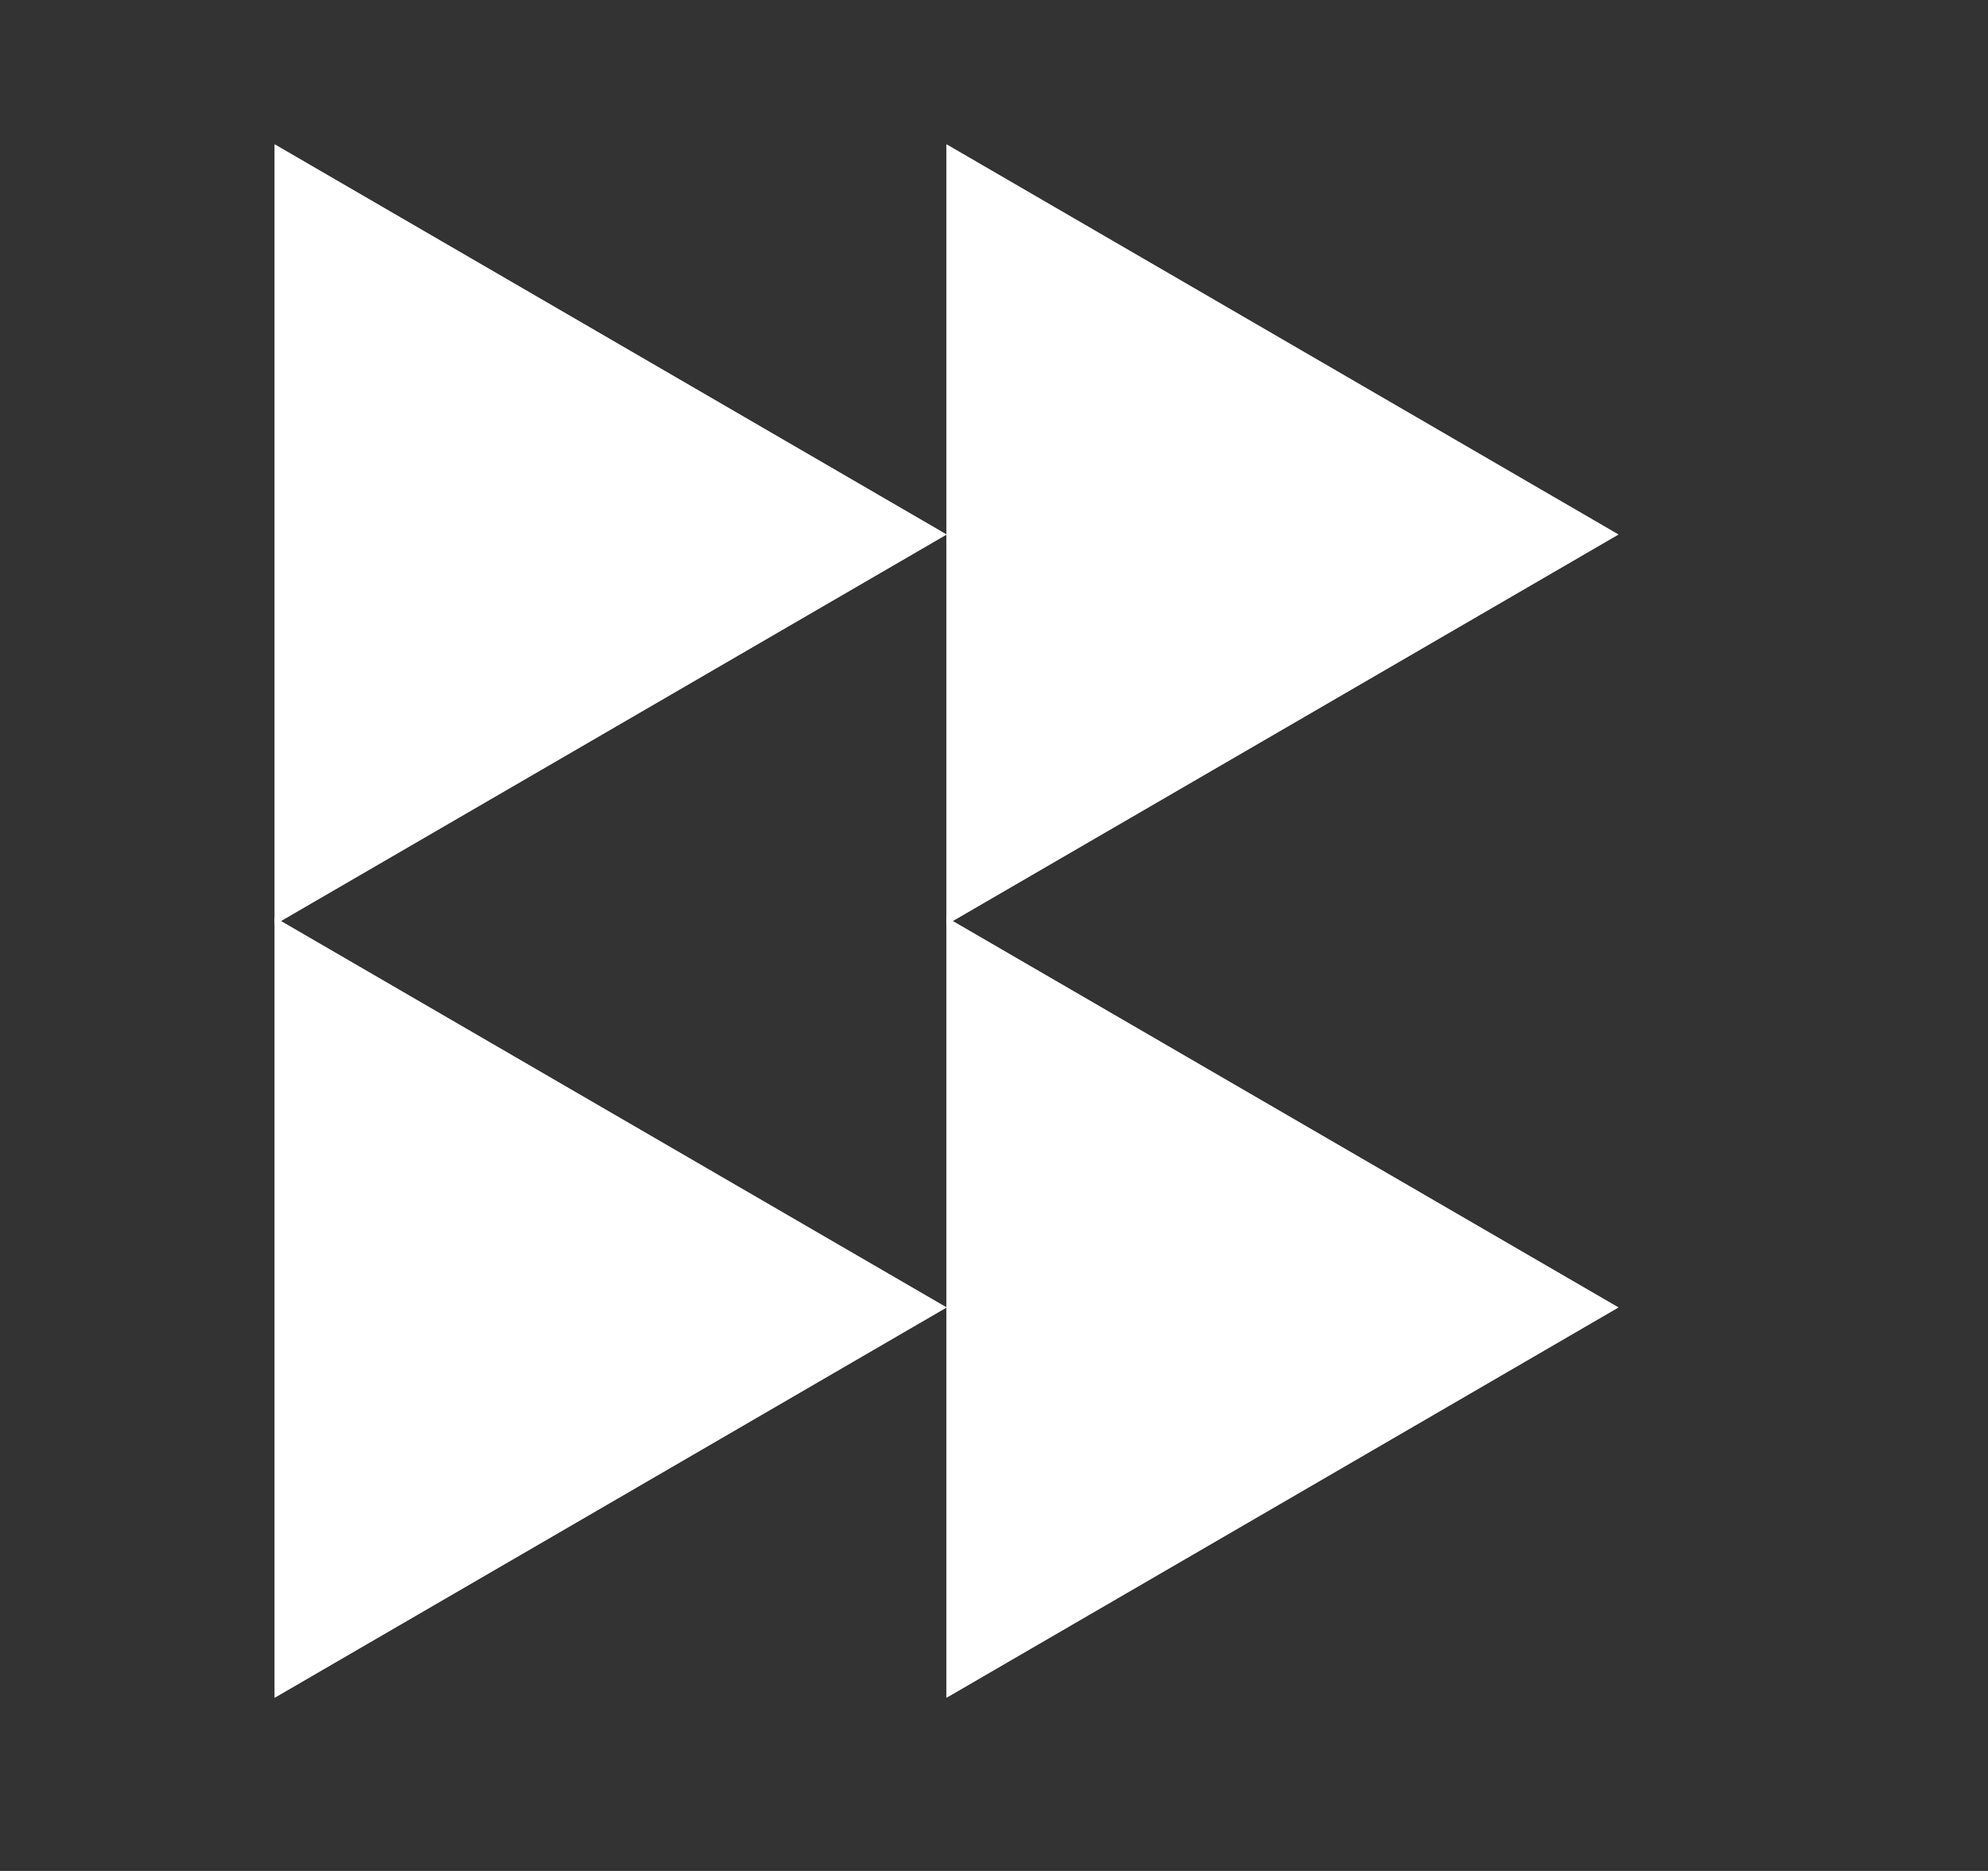
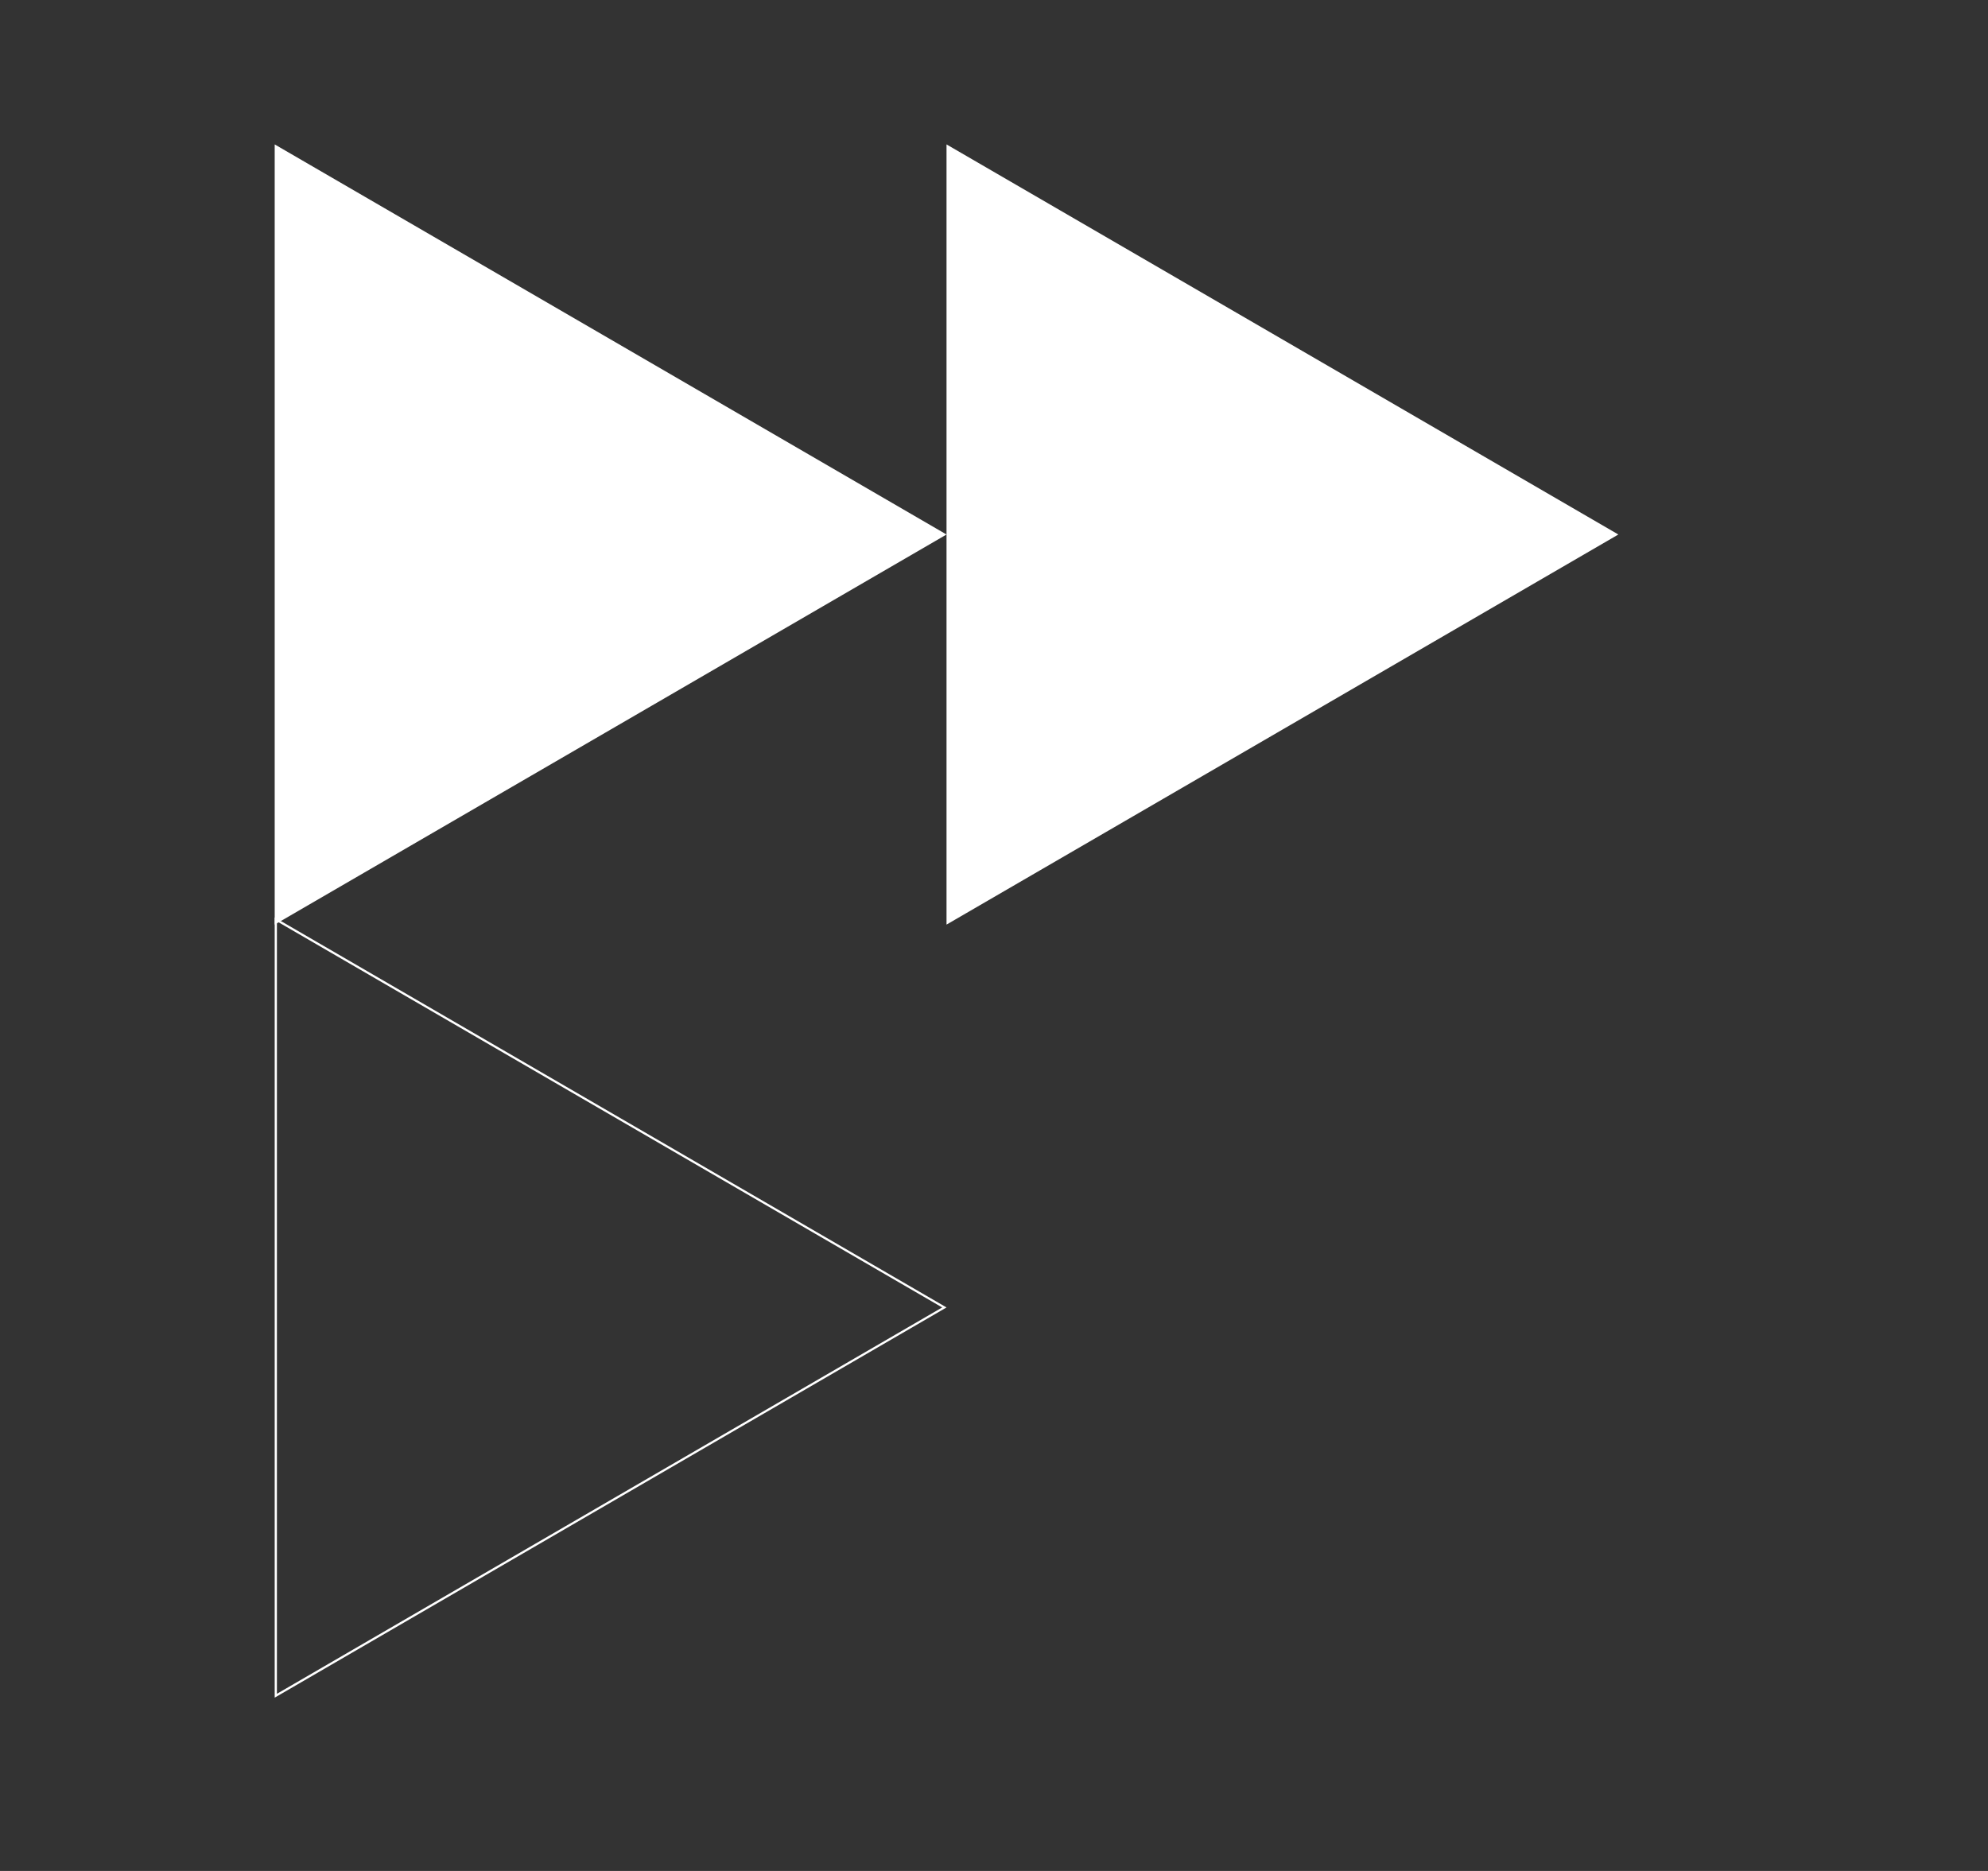
<svg xmlns="http://www.w3.org/2000/svg" width="17" height="16" viewBox="0 0 17 16" fill="none">
  <rect x="0" y="0" width="17" height="16" fill="#333333" stroke="none" />
  <path d="M2.349 4.571V1.235L5.222 2.903L8.094 4.571L5.222 6.239L2.349 7.907V4.571Z" fill="white" />
-   <path fill-rule="evenodd" clip-rule="evenodd" d="M2.368 1.268V7.874L5.212 6.223L5.222 6.239L2.349 7.907V1.235L8.094 4.571L5.222 6.239L5.212 6.223L8.057 4.571L5.212 2.92L2.368 1.268Z" fill="white" />
  <path d="M8.094 4.571V1.235L10.967 2.903L13.839 4.571L10.967 6.239L8.094 7.907V4.571Z" fill="white" />
-   <path fill-rule="evenodd" clip-rule="evenodd" d="M8.113 1.268V7.874L13.802 4.571L10.957 2.92L8.113 1.268ZM8.094 7.907L13.839 4.571L8.094 1.235V7.907Z" fill="white" />
-   <path d="M2.349 11.181V7.846L5.222 9.514L8.094 11.181L5.222 12.85L2.349 14.518V11.181Z" fill="white" />
  <path fill-rule="evenodd" clip-rule="evenodd" d="M2.368 7.879V14.485L8.057 11.181L2.368 7.879ZM2.349 14.518L8.094 11.181L2.349 7.846V14.518Z" fill="white" />
-   <path d="M8.094 11.181V7.846L10.967 9.514L13.839 11.181L10.967 12.85L8.094 14.518V11.181Z" fill="white" />
-   <path fill-rule="evenodd" clip-rule="evenodd" d="M8.113 7.879V14.485L13.802 11.181L10.957 9.53L8.113 7.879ZM8.094 14.518L13.839 11.181L8.094 7.846V14.518Z" fill="white" />
</svg>